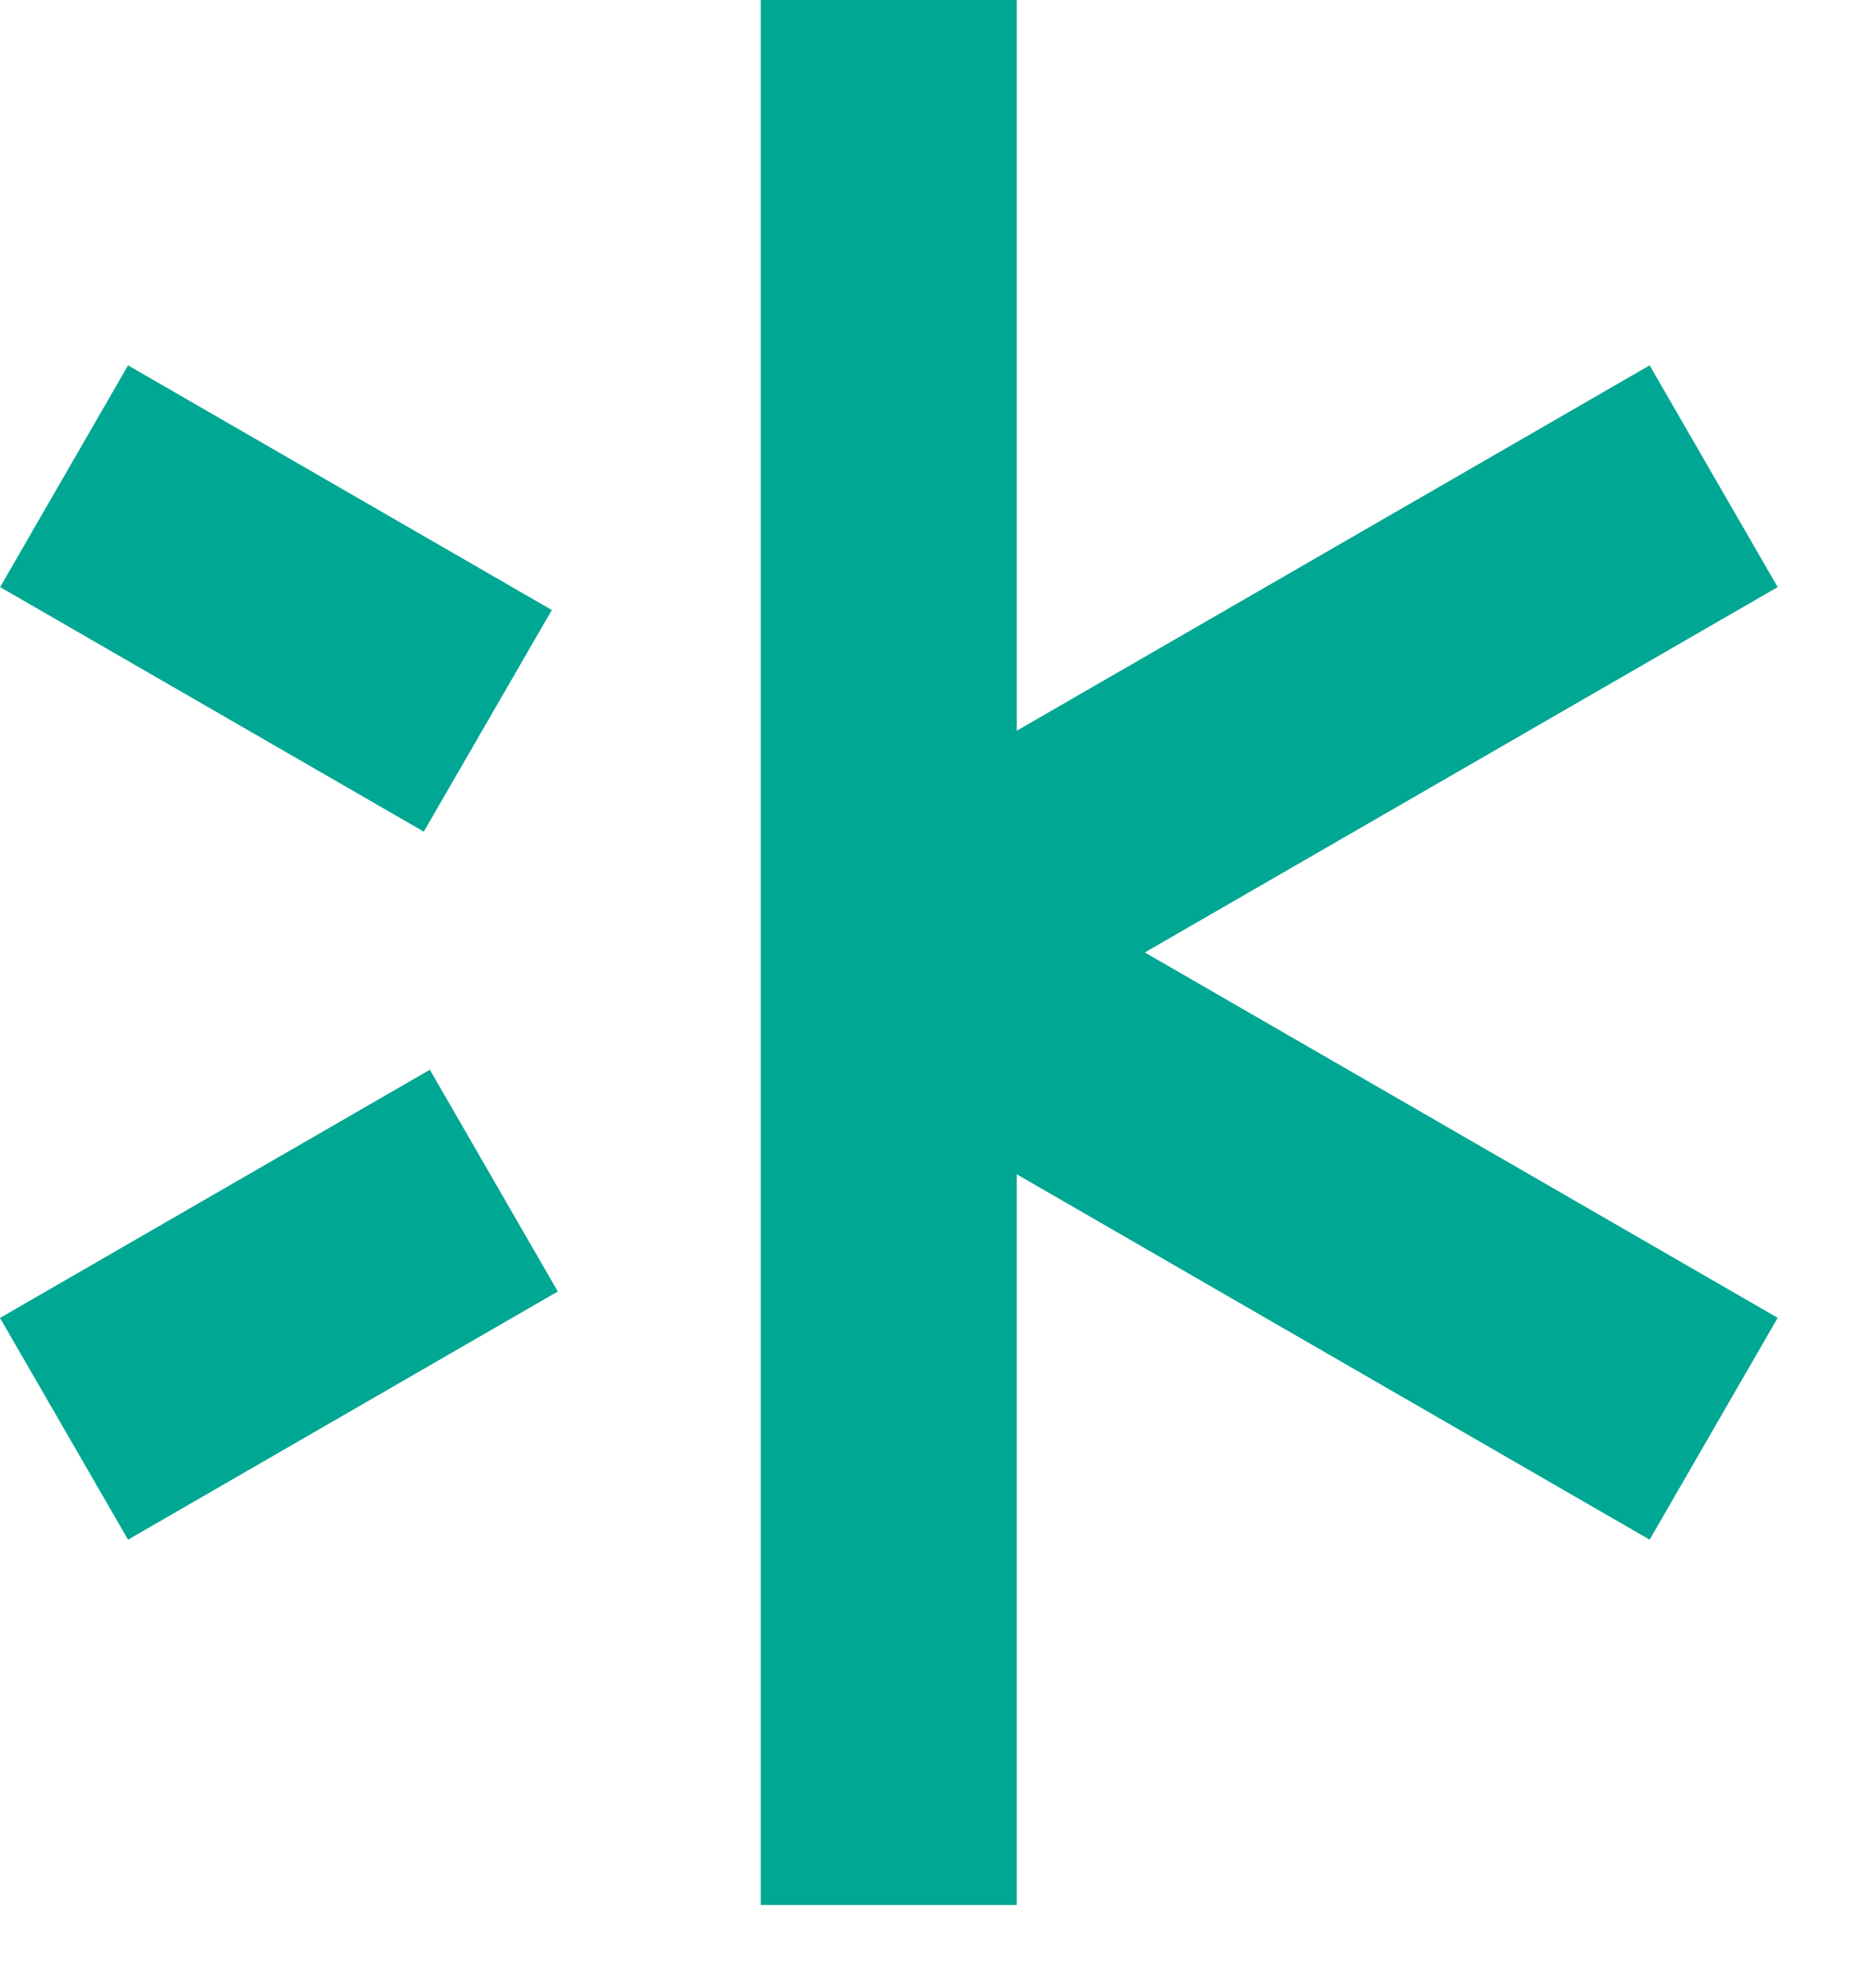
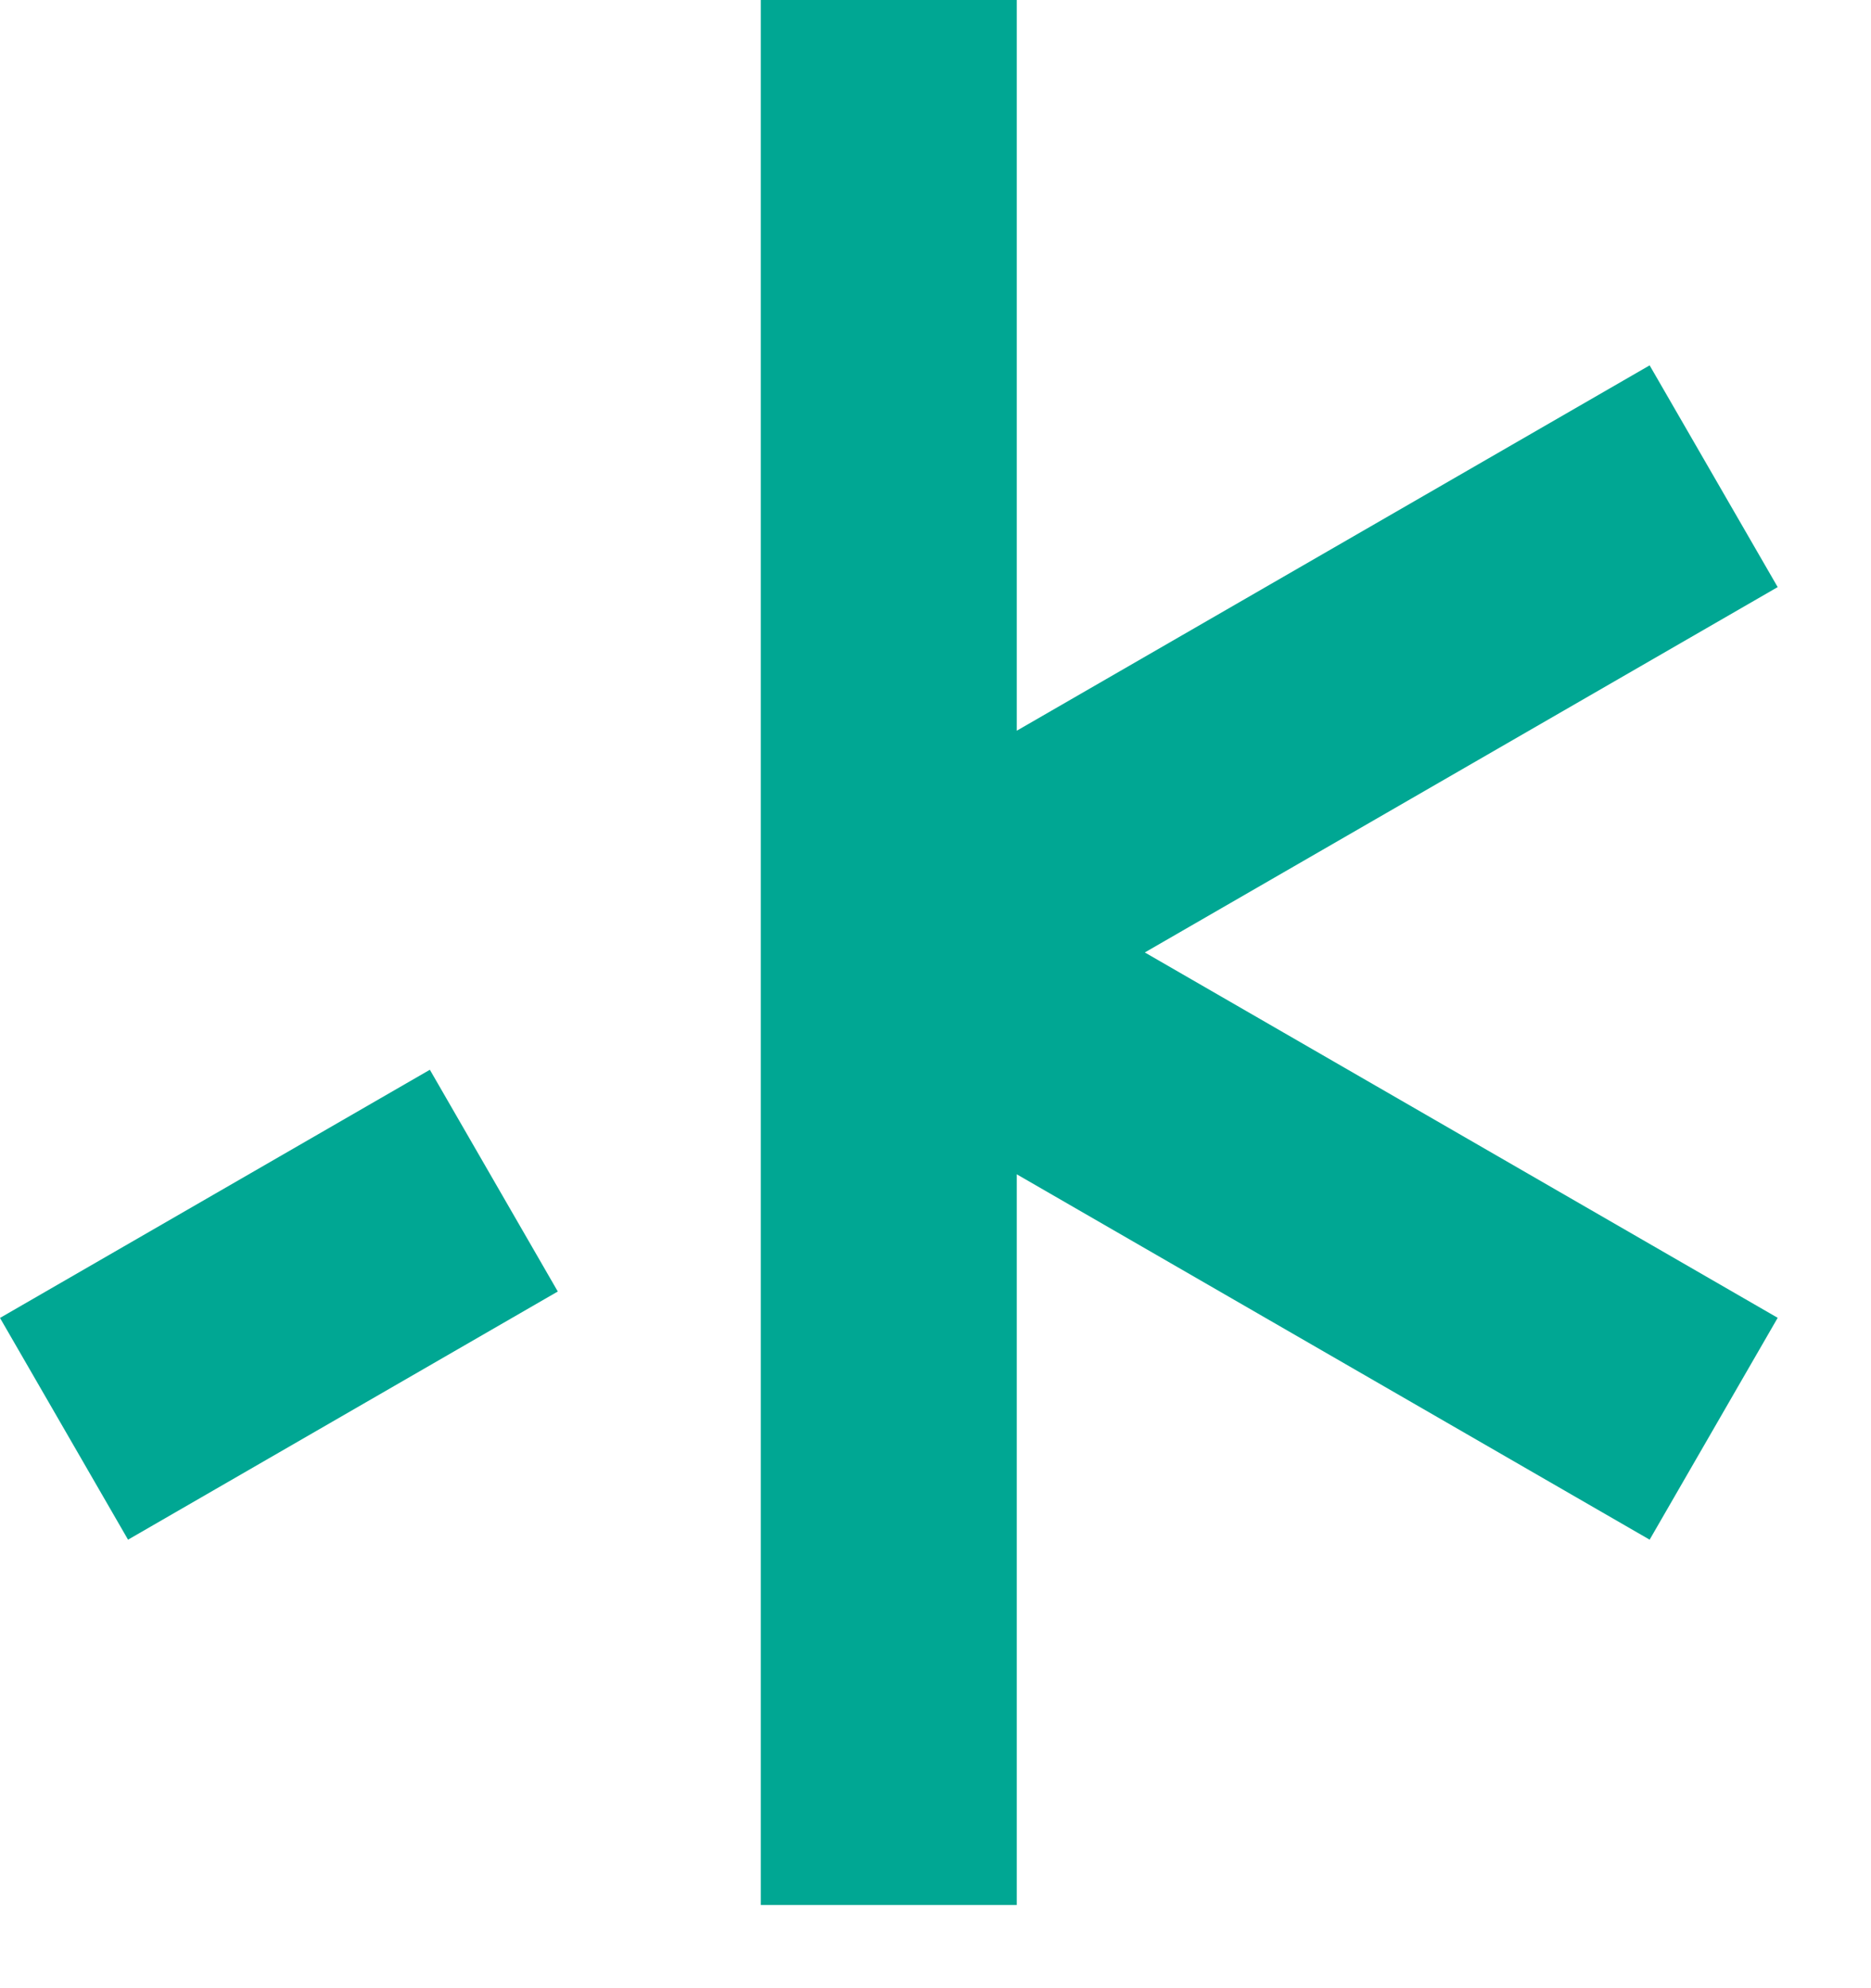
<svg xmlns="http://www.w3.org/2000/svg" width="16" height="17" viewBox="0 0 16 17" fill="none">
  <path d="M15.202 5.02L14.107 3.124L8.695 6.248V0H6.506V16.289H8.695V10.041L14.107 13.165L15.202 11.268L9.79 8.144L15.202 5.02Z" fill="#00A793" />
-   <path d="M3.676 9.147L0 11.269L1.095 13.165L4.77 11.043L3.676 9.147Z" fill="#00A793" />
-   <path d="M1.095 3.124L0.001 5.02L3.624 7.111L4.719 5.216L1.095 3.124Z" fill="#00A793" />
+   <path d="M3.676 9.147L0 11.269L1.095 13.165L4.77 11.043L3.676 9.147" fill="#00A793" />
</svg>